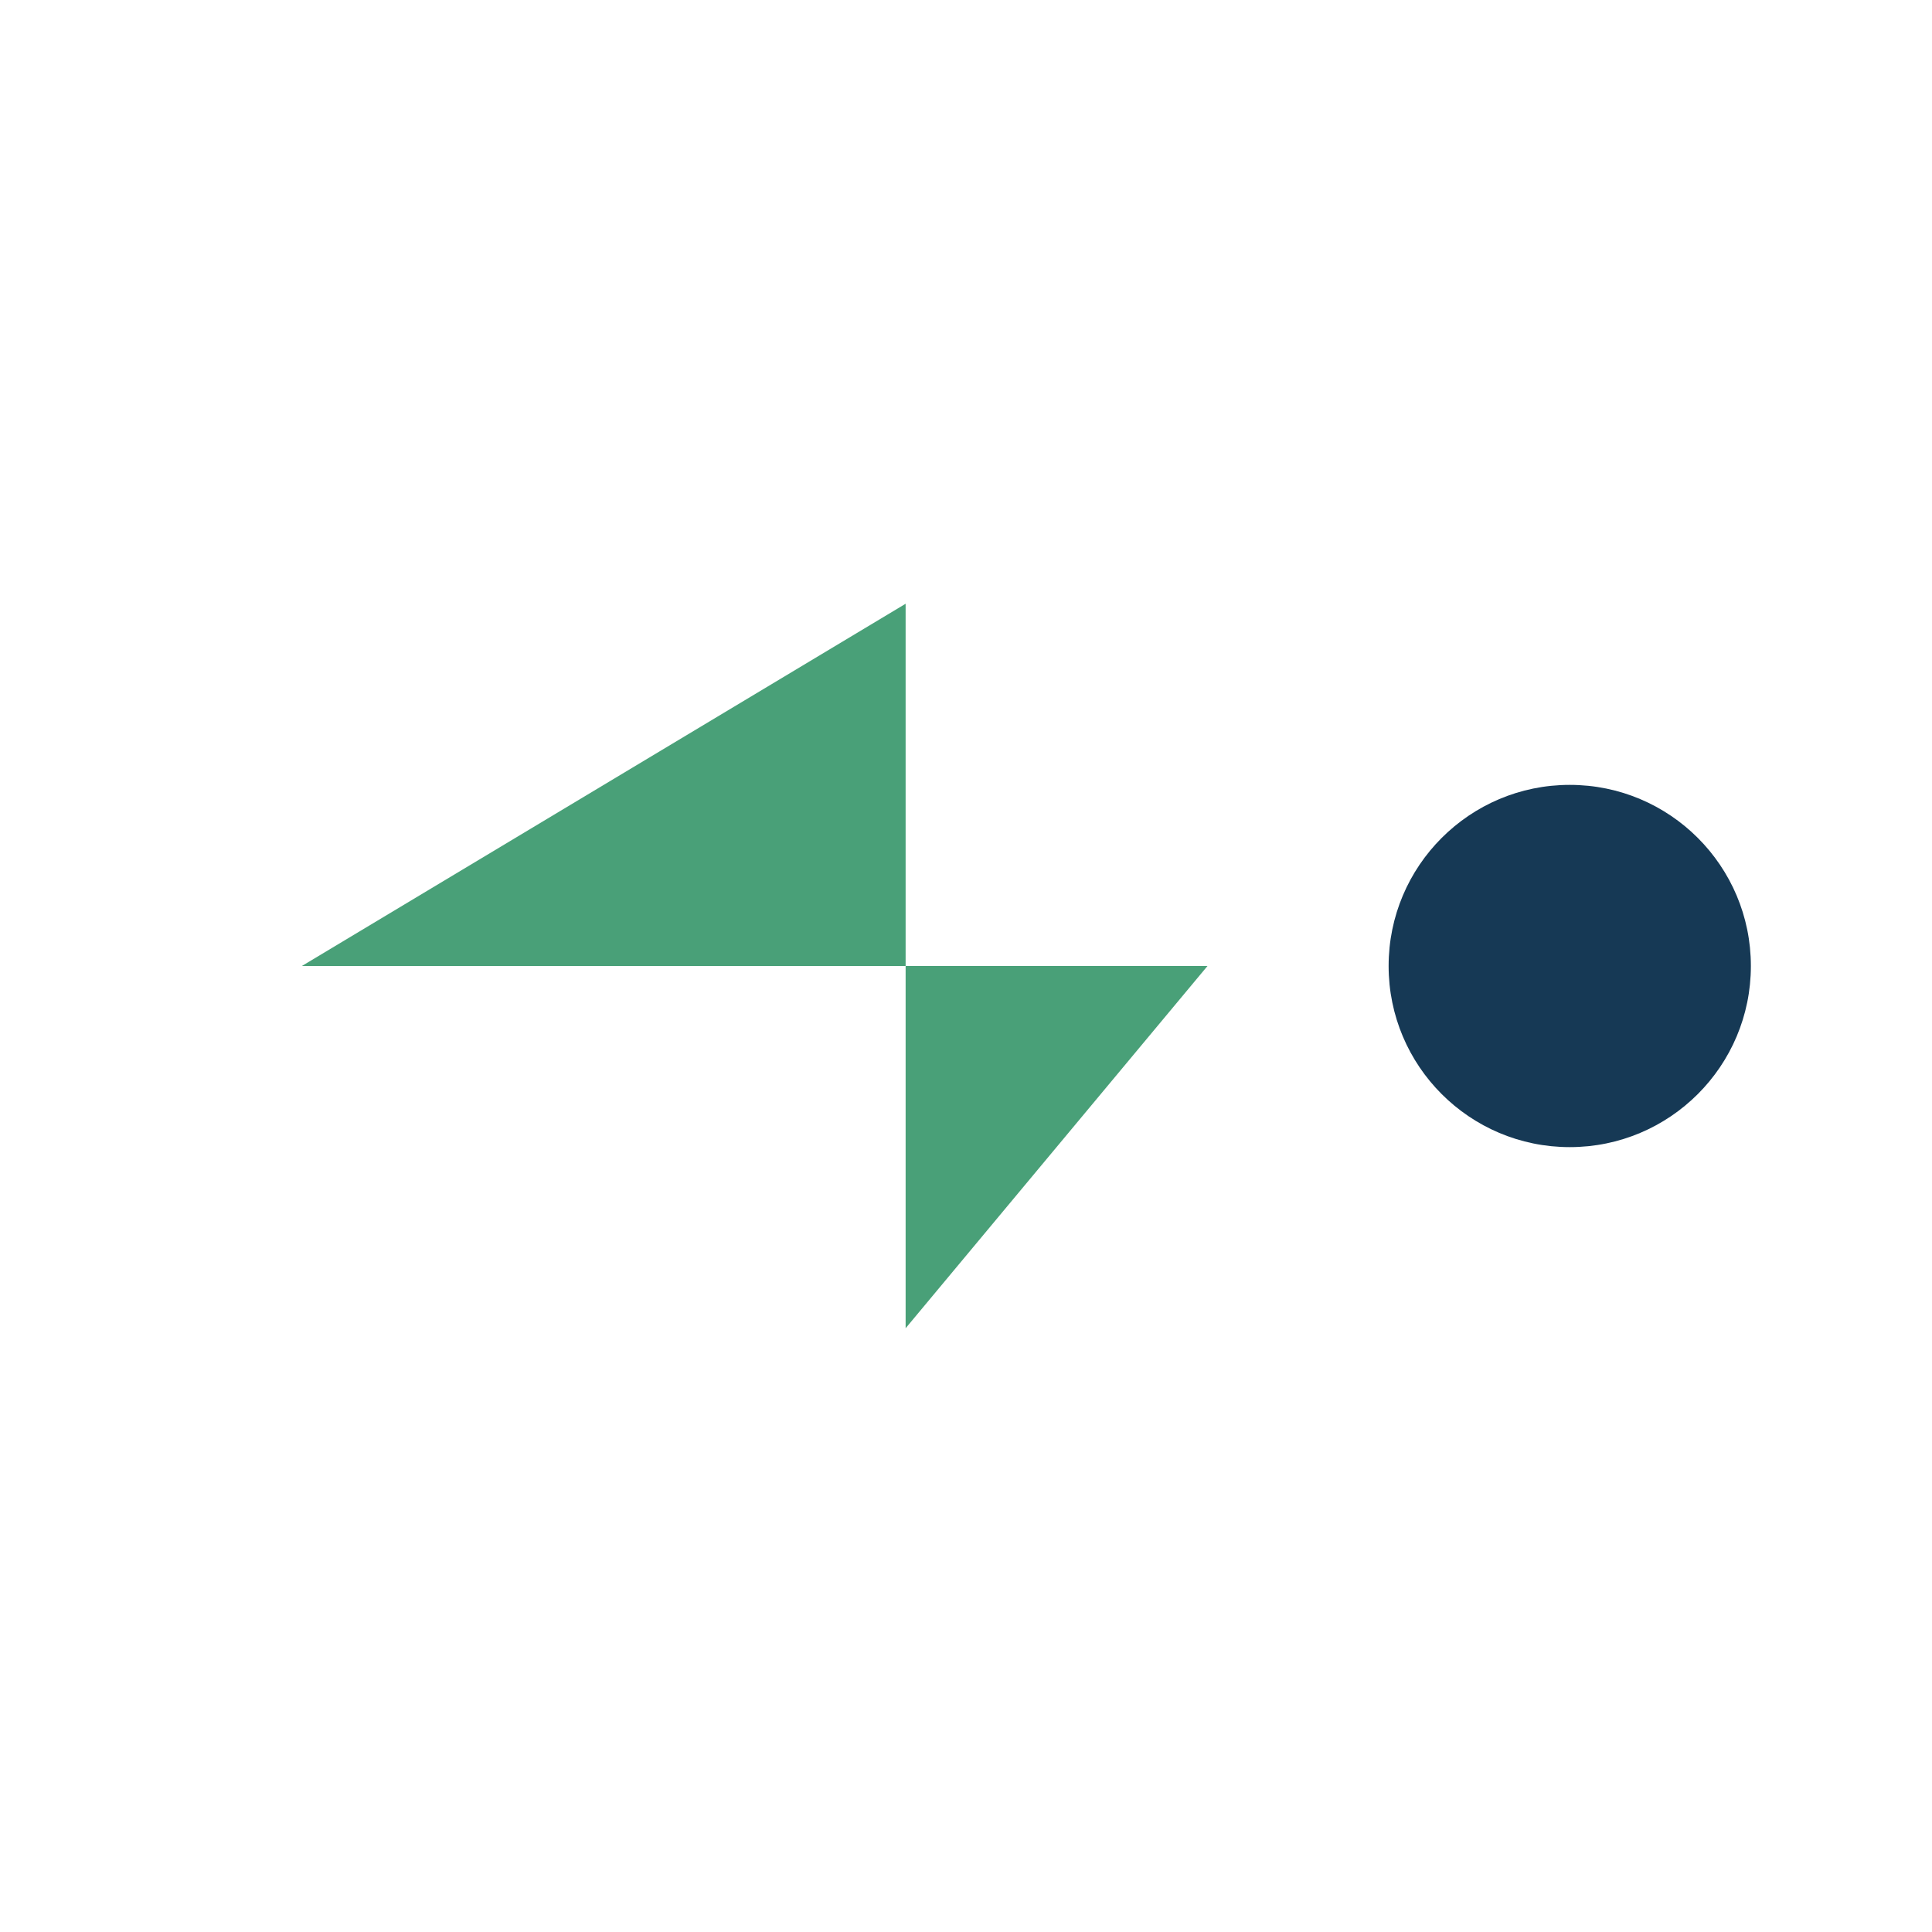
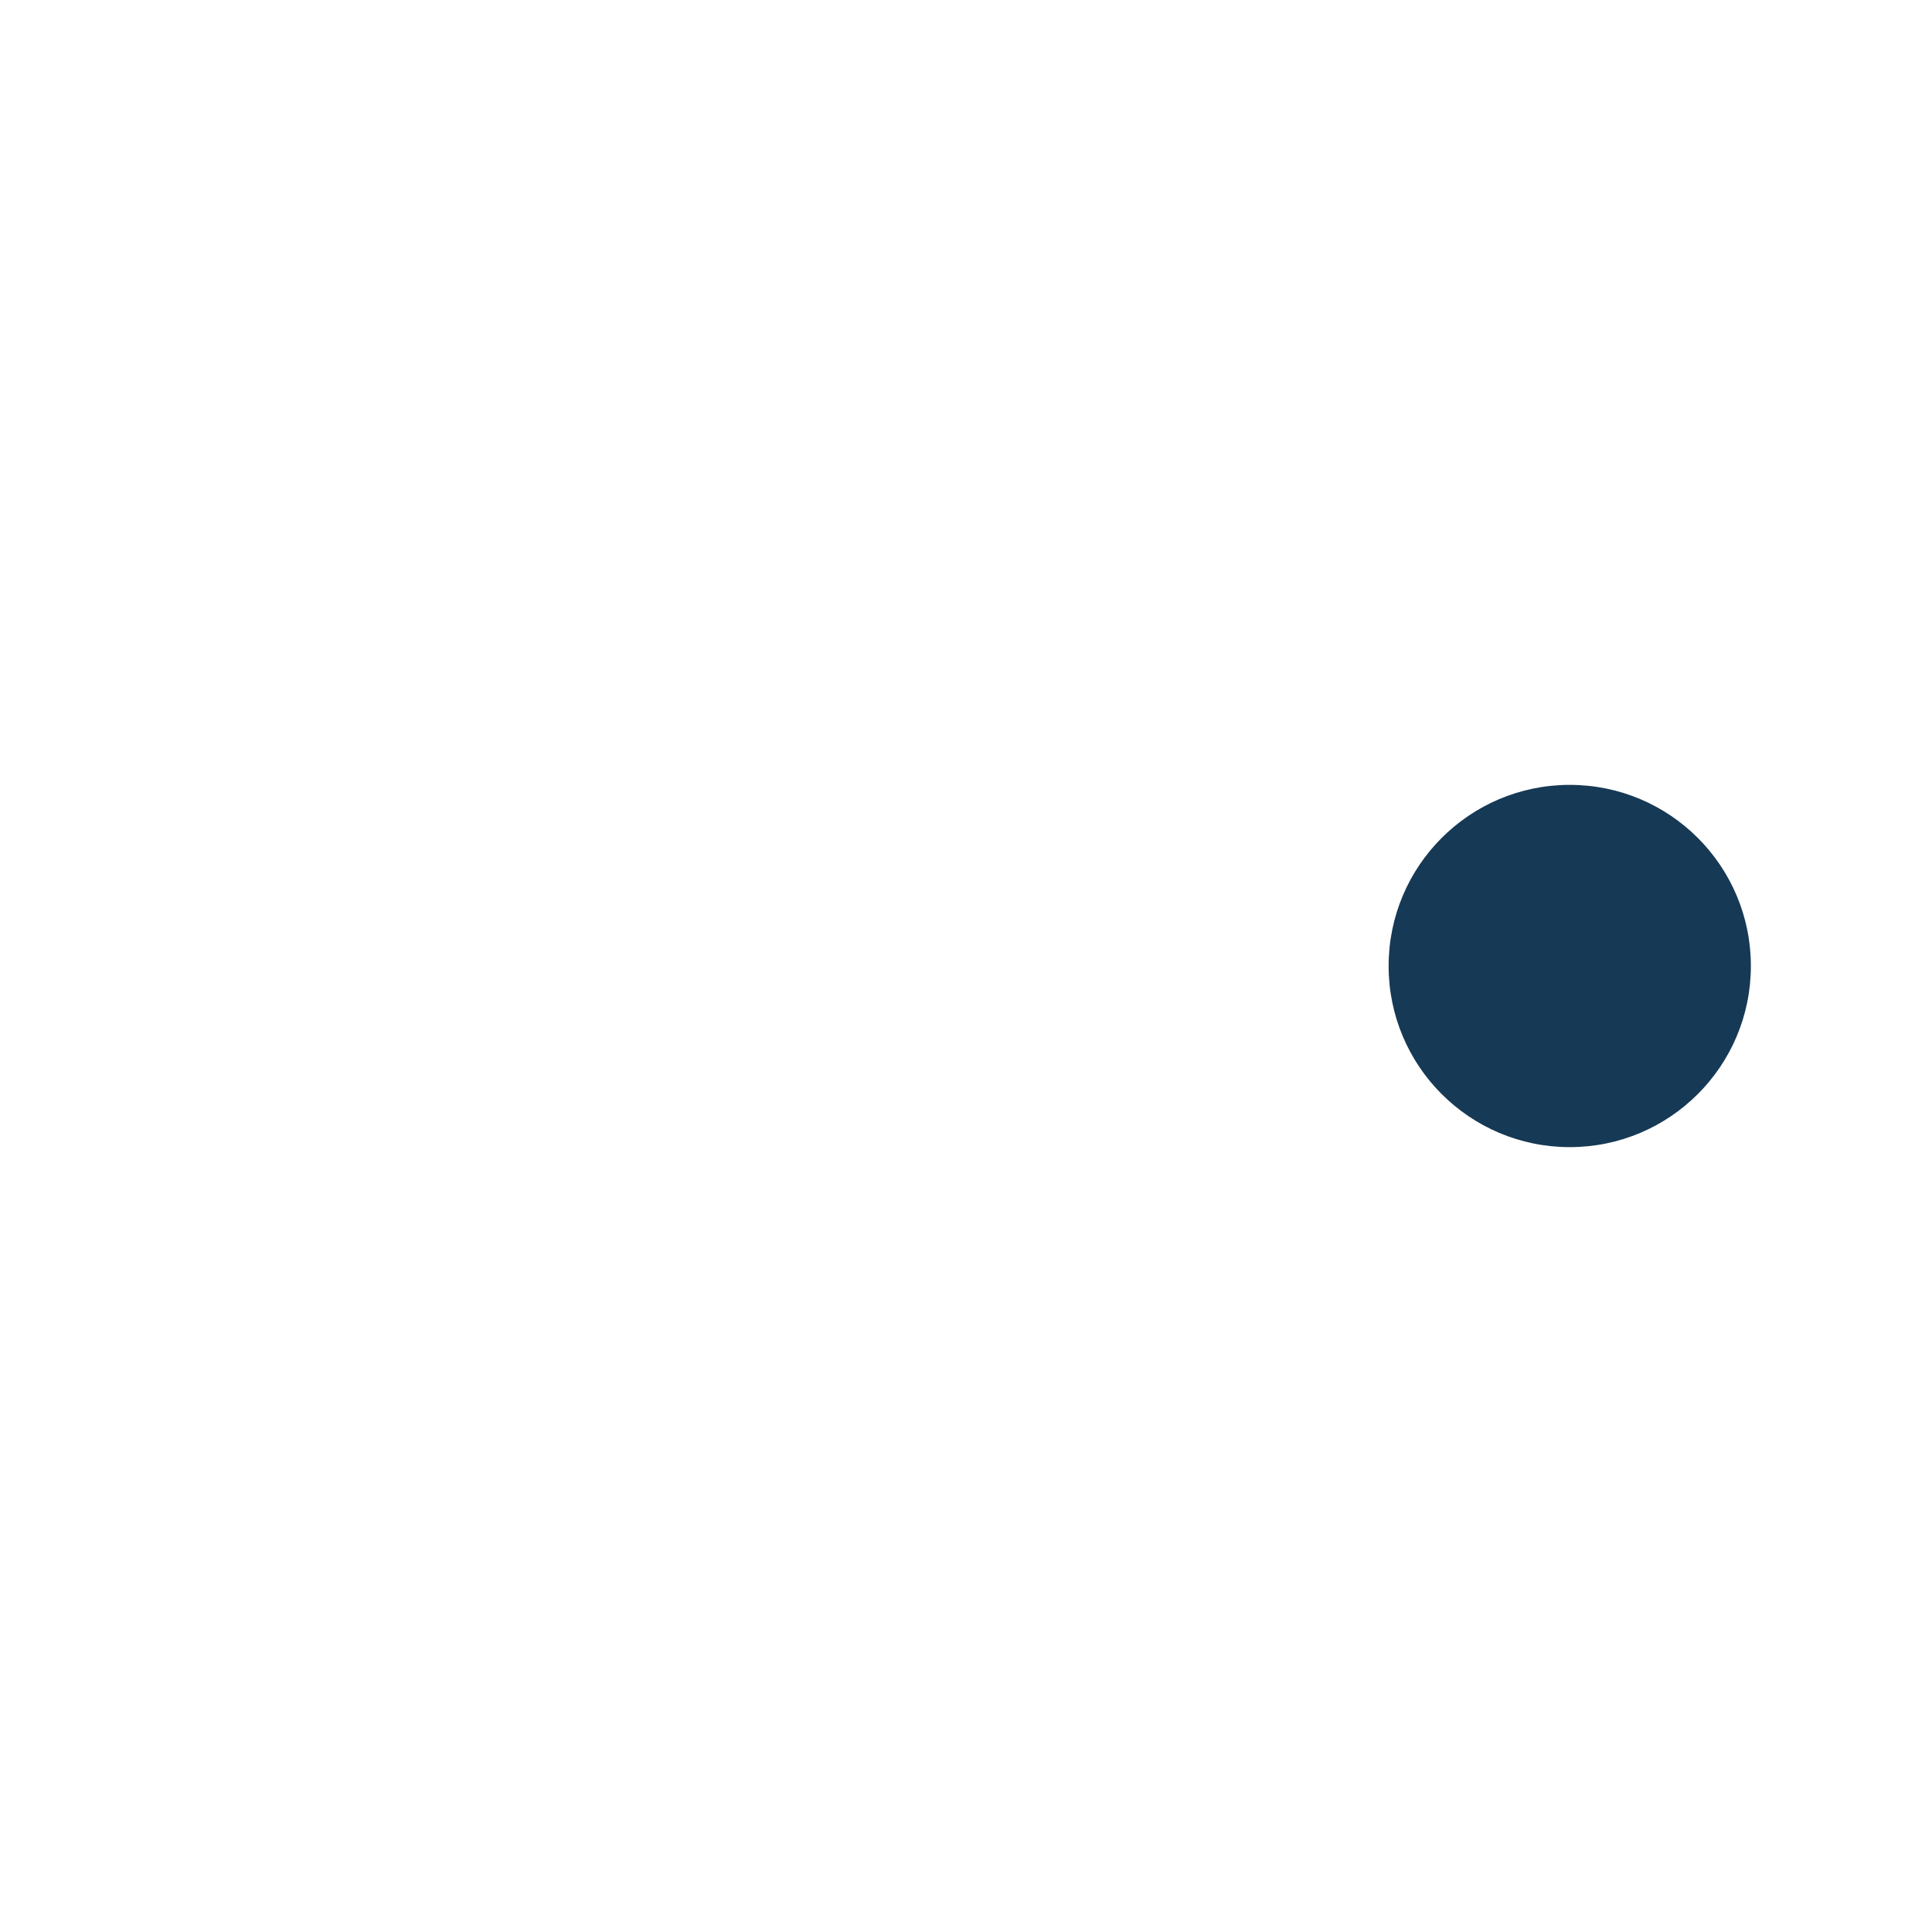
<svg xmlns="http://www.w3.org/2000/svg" width="32" height="32" viewBox="0 0 32 32">
-   <path d="M5 16h15l-5 6V10z" fill="#49A078" />
  <circle cx="26" cy="16" r="3" fill="#163955" />
</svg>